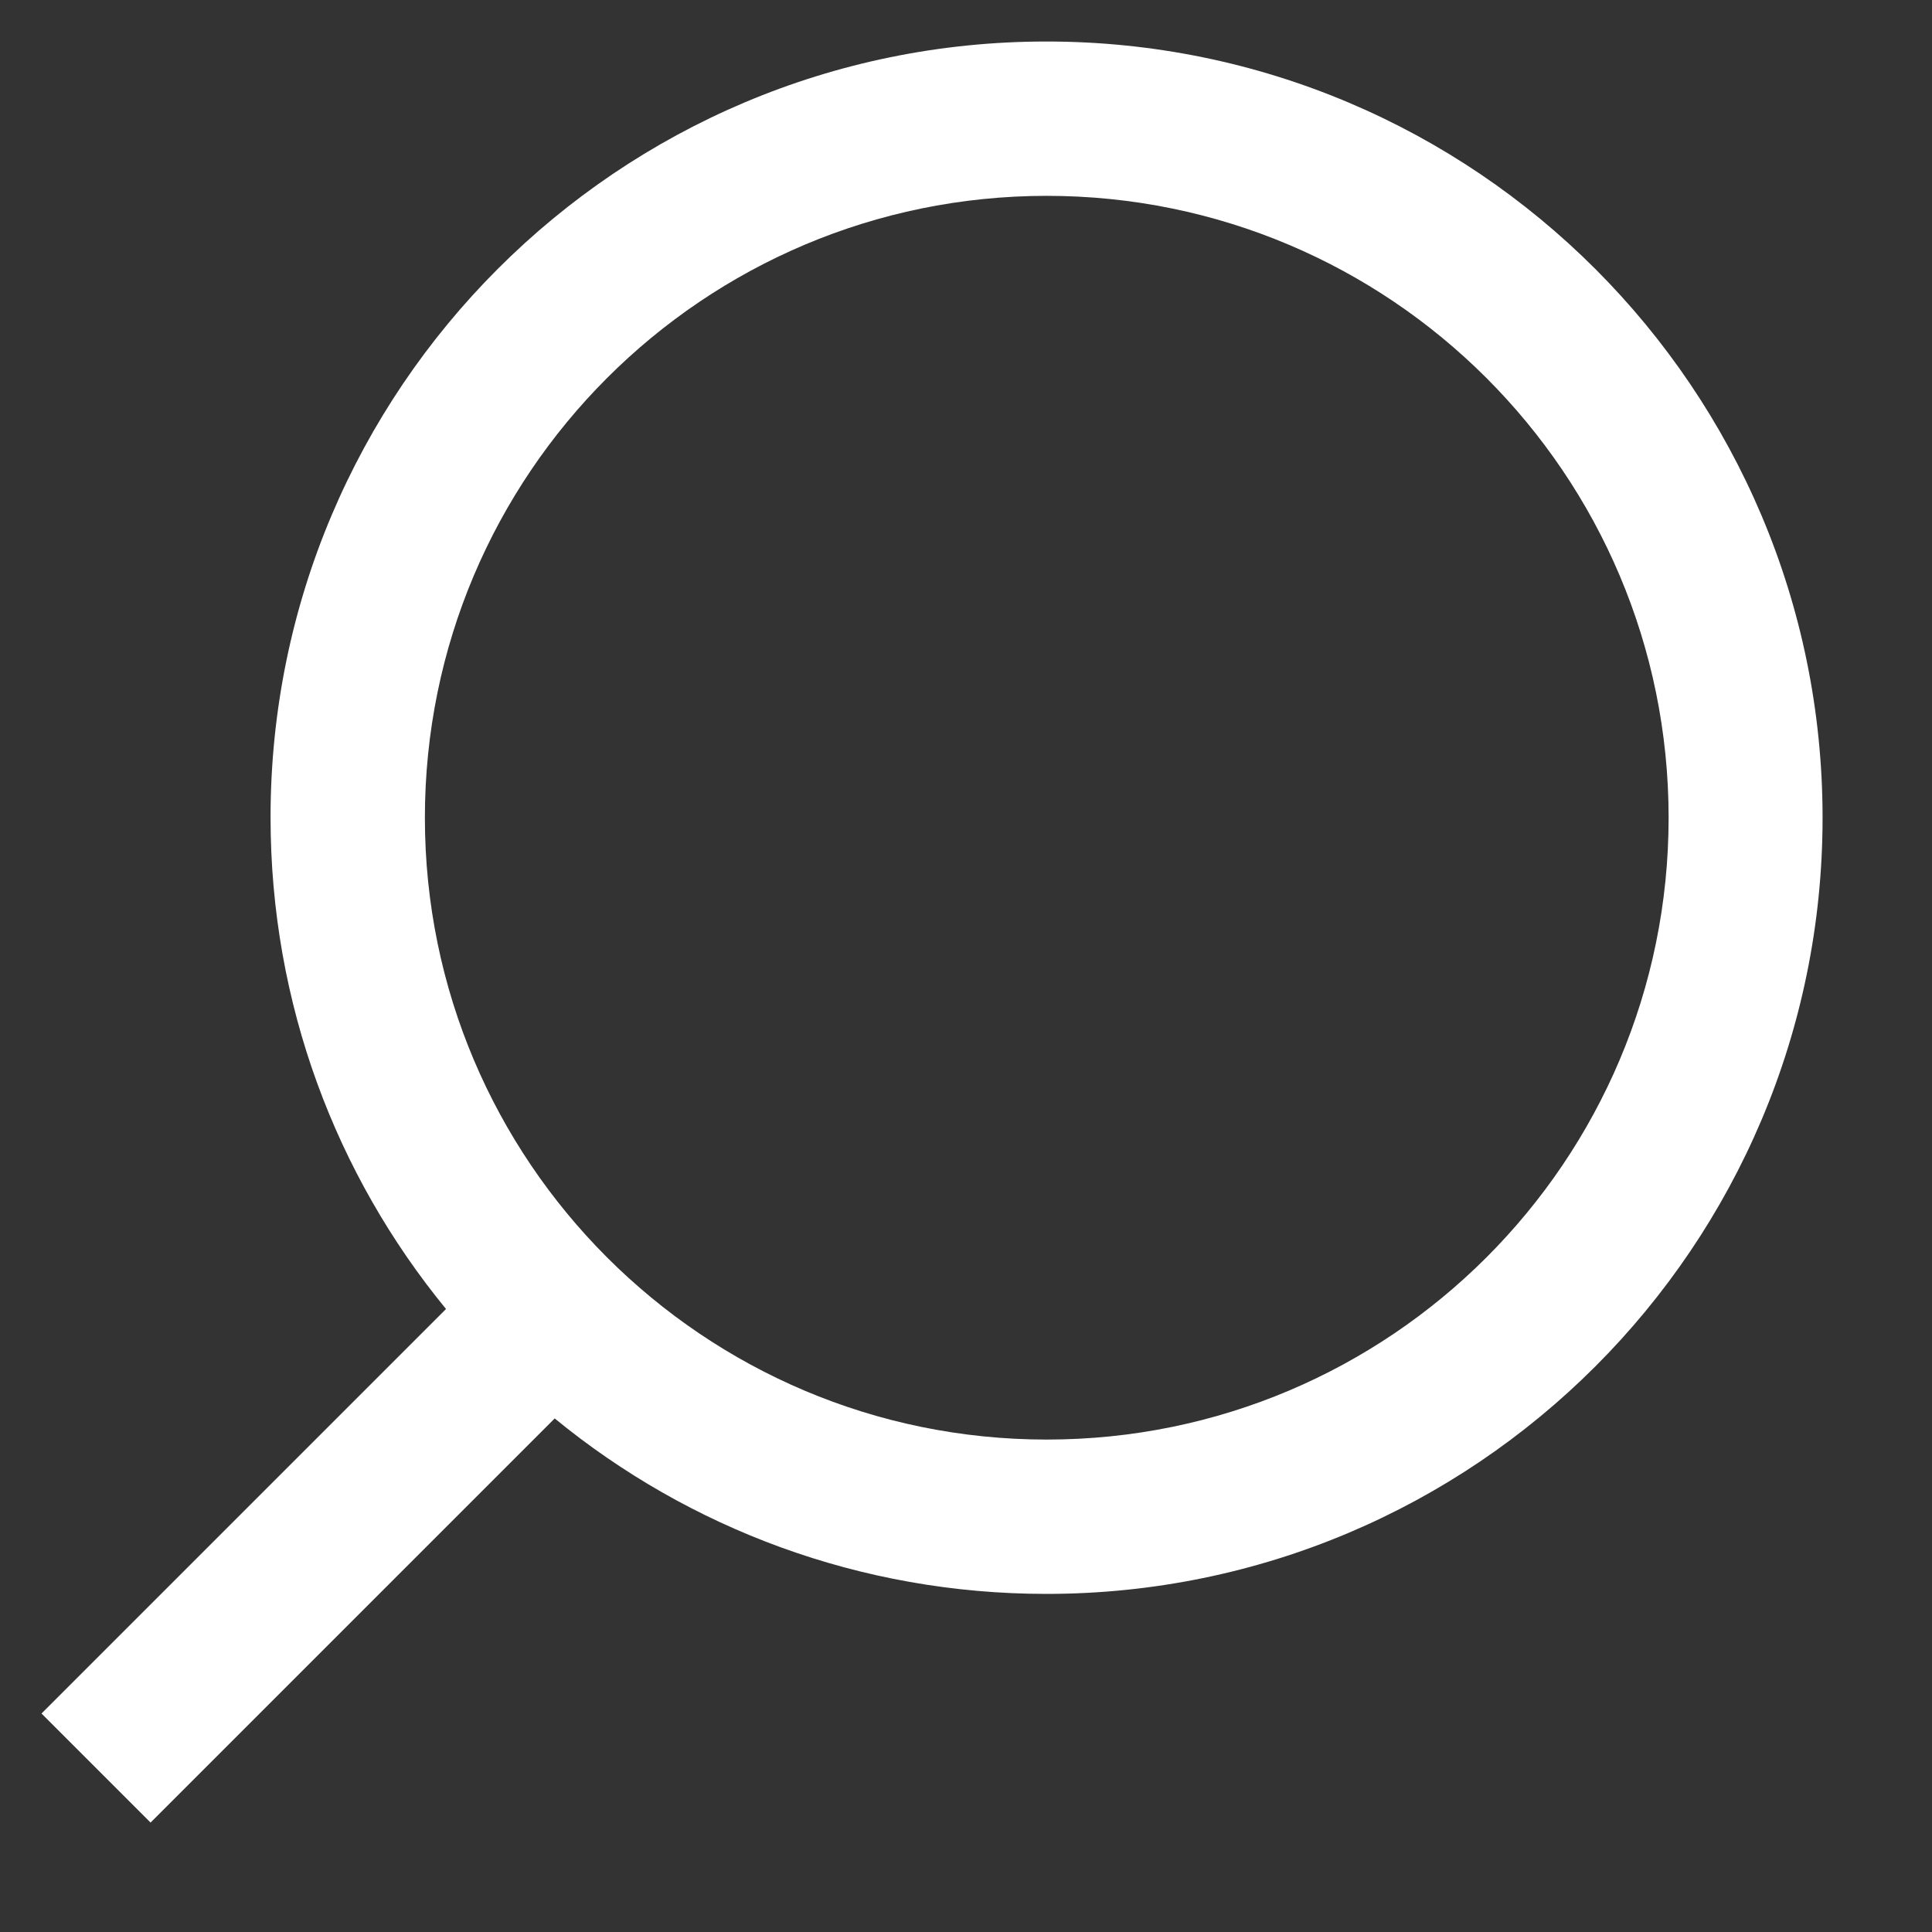
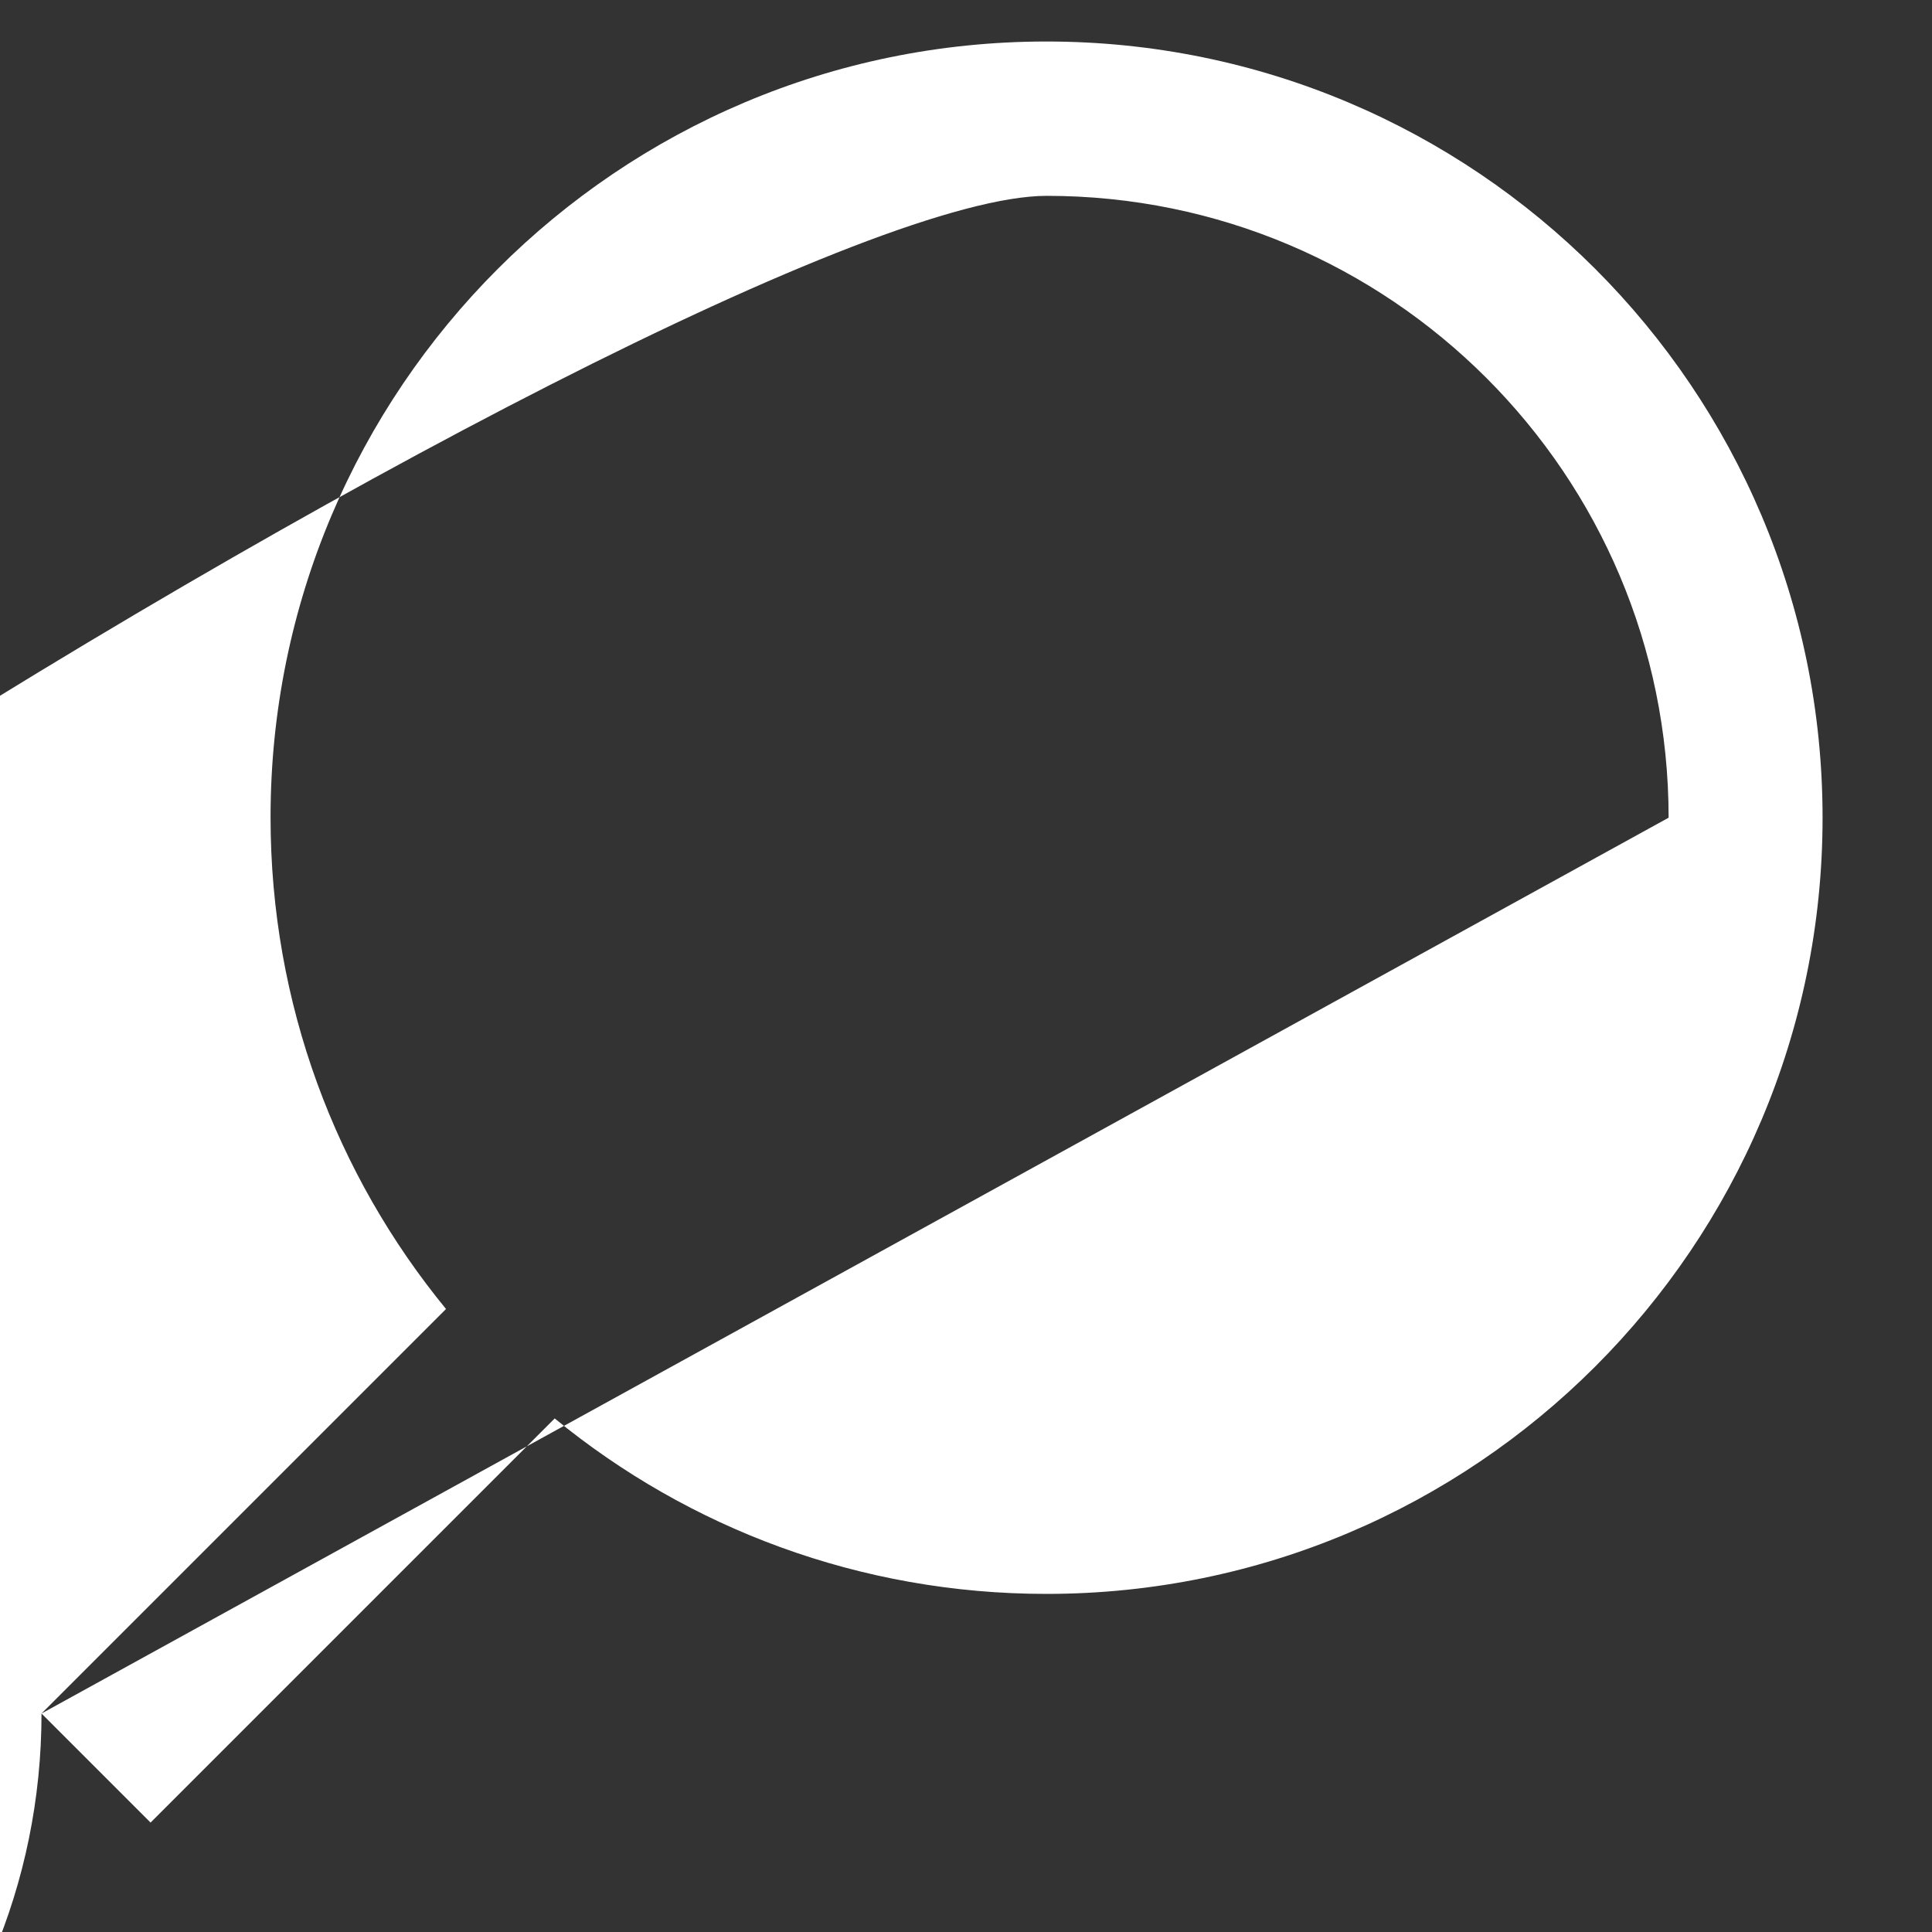
<svg xmlns="http://www.w3.org/2000/svg" version="1.1" x="0px" y="0px" viewBox="0 0 512 512" style="enable-background:new 0 0 512 512;" xml:space="preserve">
  <rect x="0" y="0" width="512" height="512" fill="#333333" stroke="none" />
  <style type="text/css">
	.st0{fill:#FFFFFF;}
	.st1{display:none;}
	.st2{display:inline;fill:none;stroke:#FFFFFF;stroke-width:40;stroke-miterlimit:10;}
</style>
  <g id="Layer_1">
    <g>
-       <path class="st0" d="M11,454.1L39.9,483L147,375.9c35.5,29.1,80.9,46.5,130.3,46.5c113.6,0,205.7-92.1,205.7-205.7    S390.9,11,277.3,11C163.8,11,71.7,103.1,71.7,216.6c0,49.5,17.4,94.8,46.5,130.3L11,454.1L11,454.1z M442.2,216.7    c0,91-73.8,164.8-164.8,164.8s-164.8-73.8-164.8-164.8S186.4,51.9,277.4,51.9S442.2,125.7,442.2,216.7L442.2,216.7z" />
+       <path class="st0" d="M11,454.1L39.9,483L147,375.9c35.5,29.1,80.9,46.5,130.3,46.5c113.6,0,205.7-92.1,205.7-205.7    S390.9,11,277.3,11C163.8,11,71.7,103.1,71.7,216.6c0,49.5,17.4,94.8,46.5,130.3L11,454.1L11,454.1z c0,91-73.8,164.8-164.8,164.8s-164.8-73.8-164.8-164.8S186.4,51.9,277.4,51.9S442.2,125.7,442.2,216.7L442.2,216.7z" />
    </g>
  </g>
  <g id="Layer_2" class="st1">
-     <line class="st2" x1="42.1" y1="459" x2="458.3" y2="42.7" />
    <line class="st2" x1="458.3" y1="459" x2="42.1" y2="42.7" />
  </g>
</svg>